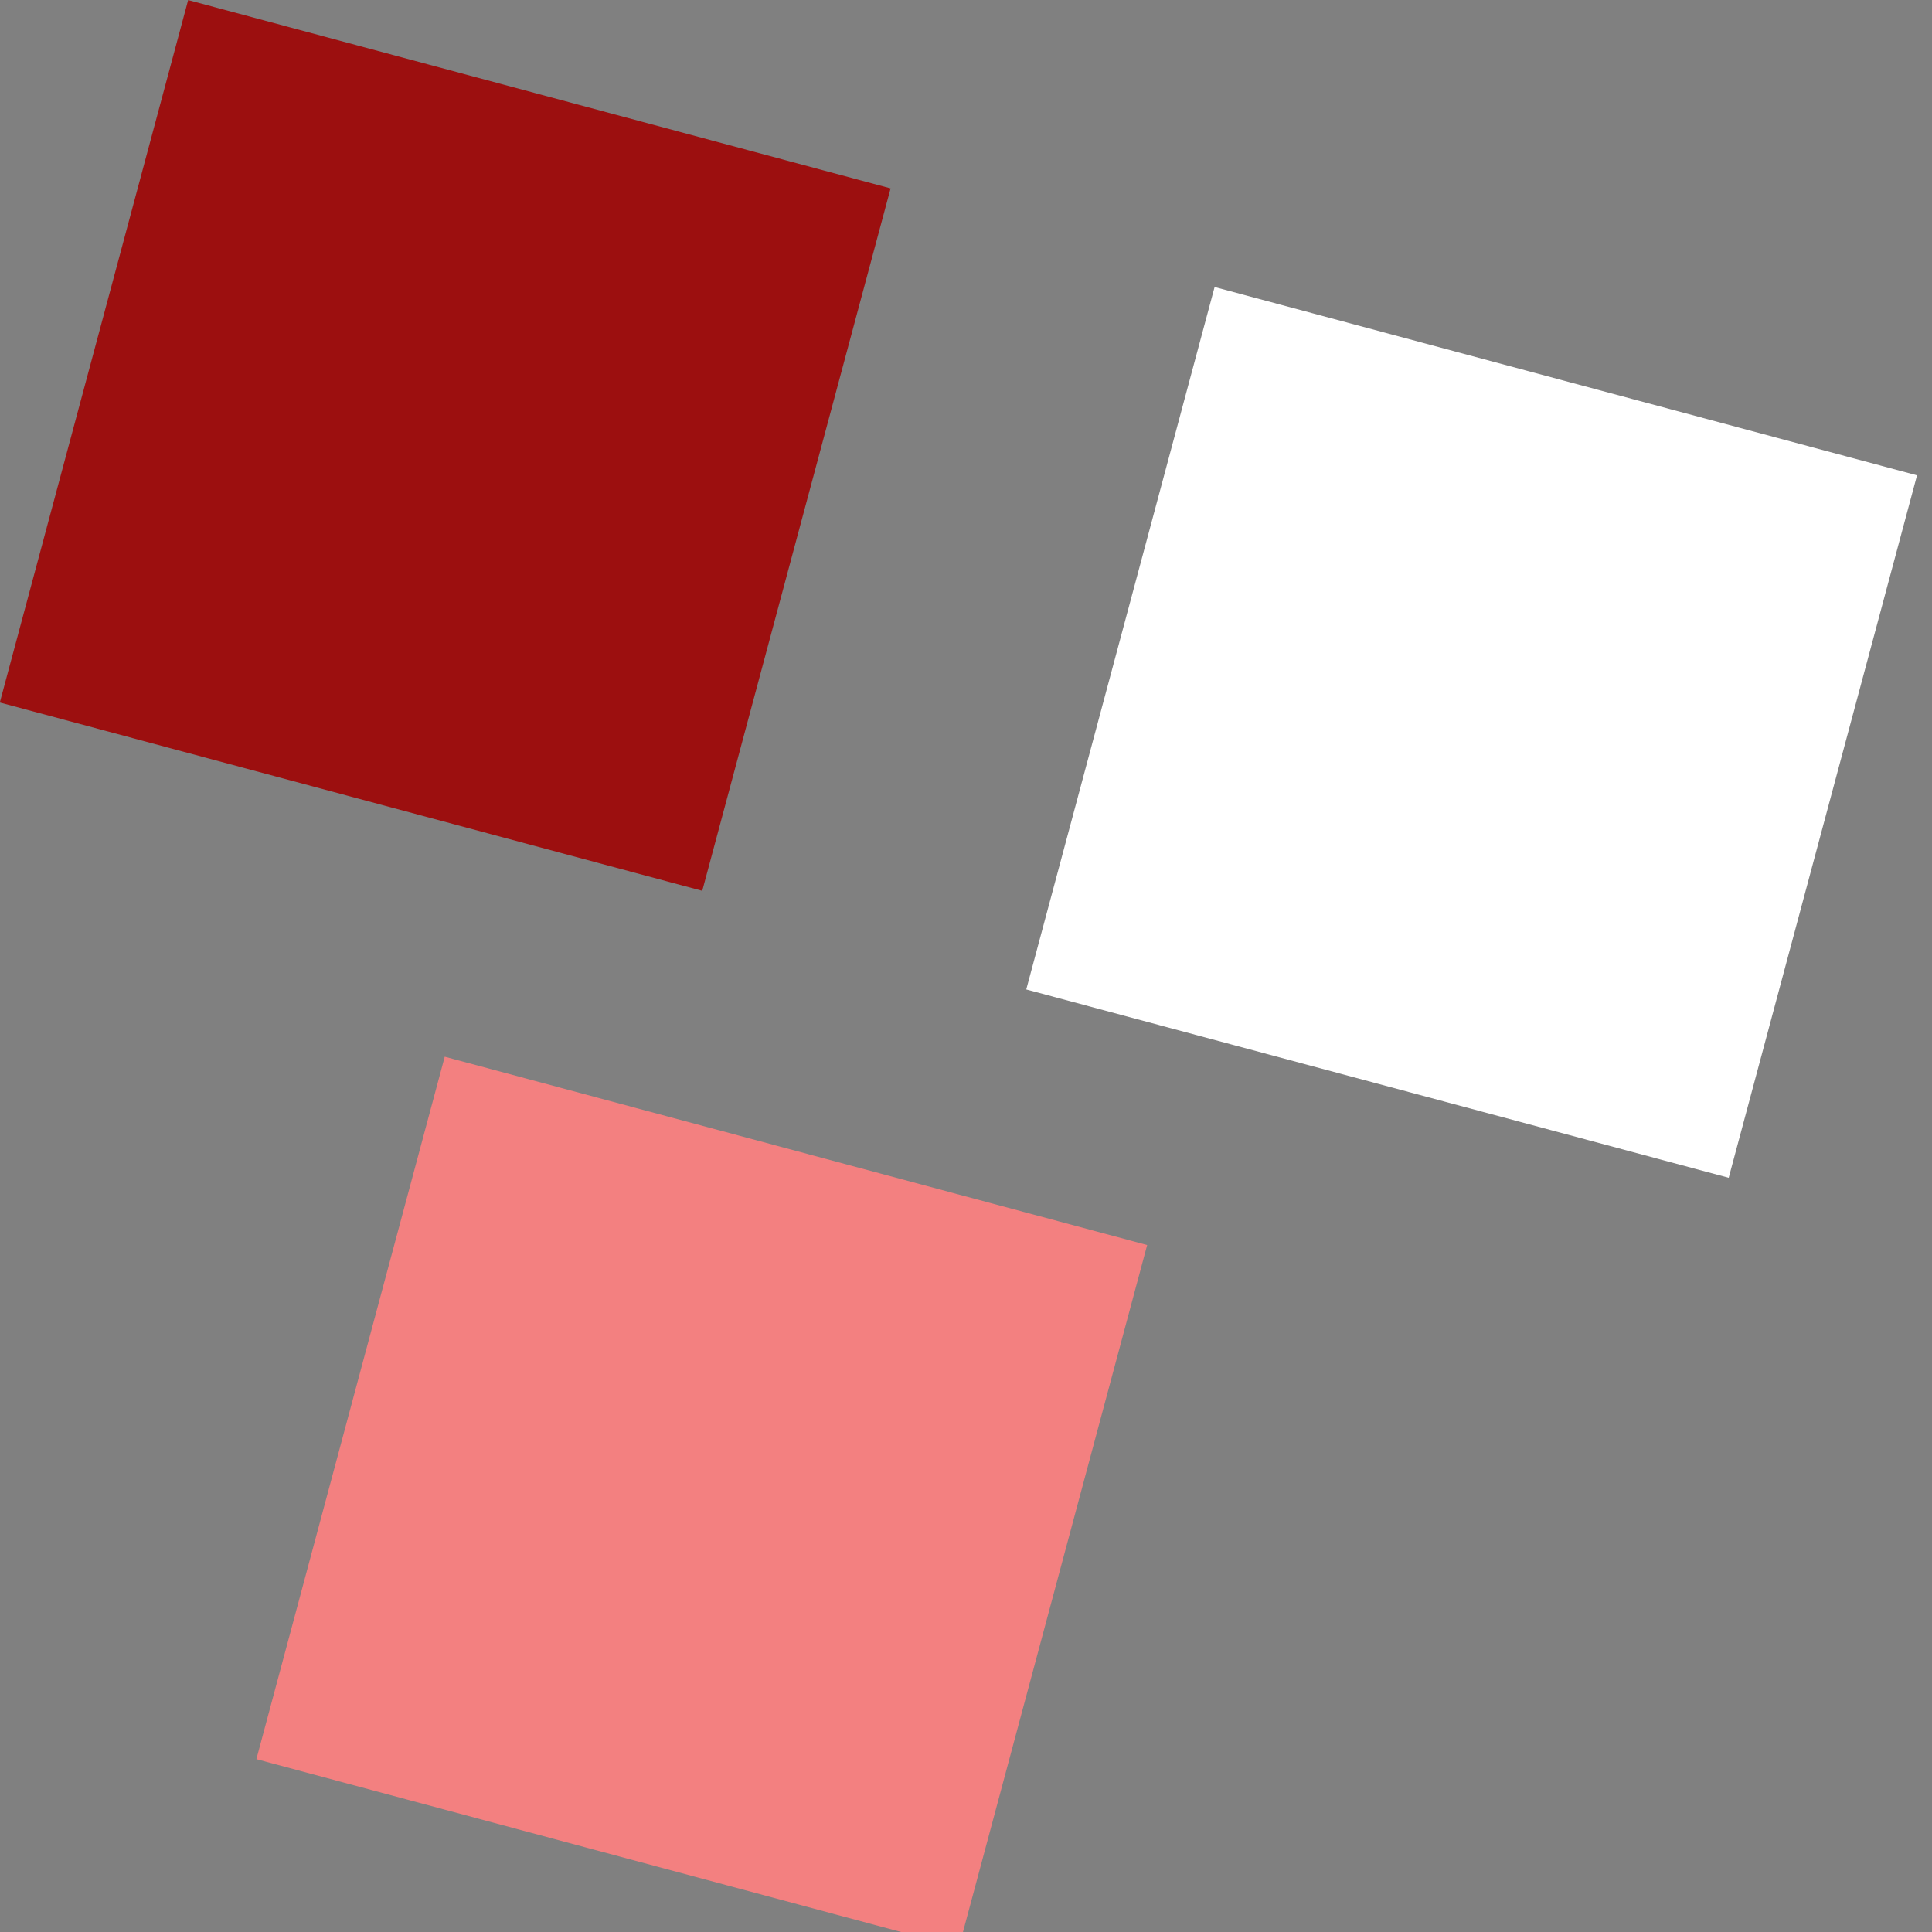
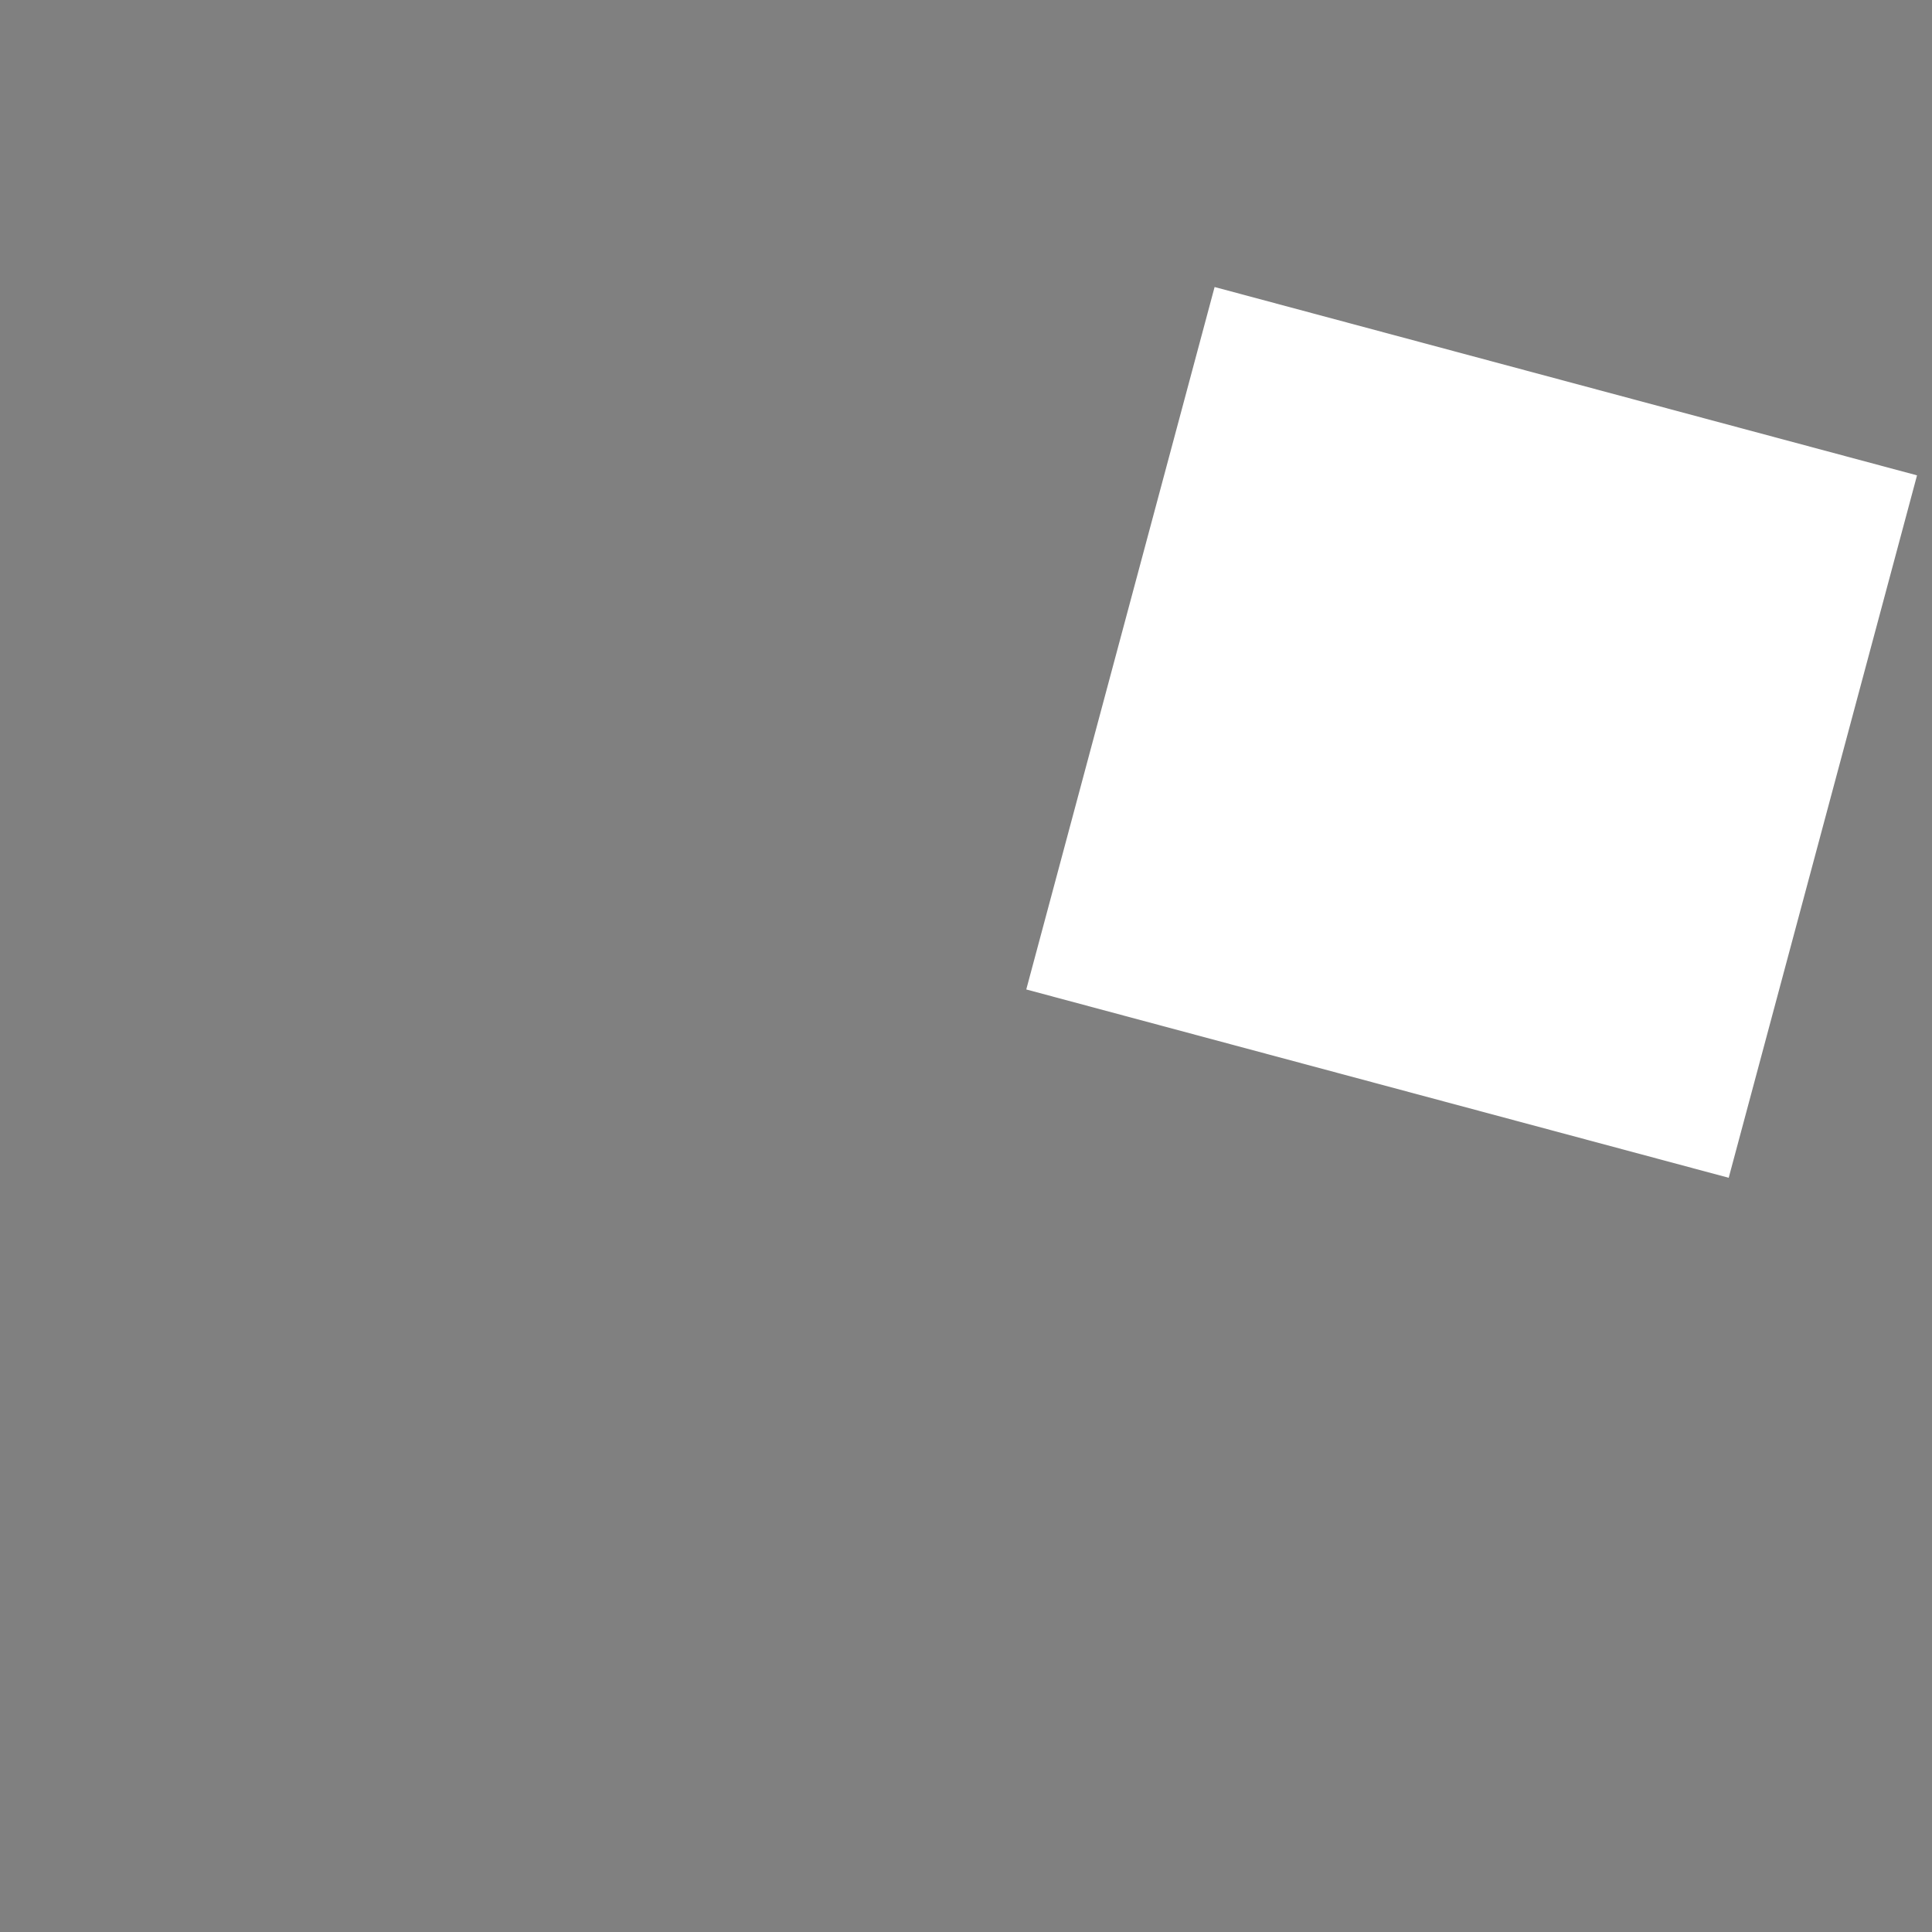
<svg xmlns="http://www.w3.org/2000/svg" xmlns:ns1="http://sodipodi.sourceforge.net/DTD/sodipodi-0.dtd" xmlns:ns2="http://www.inkscape.org/namespaces/inkscape" xmlns:xlink="http://www.w3.org/1999/xlink" width="16" height="16" id="svg2310" ns1:version="0.32" ns2:version="0.46" ns1:docname="font-compare.svg" ns2:output_extension="org.inkscape.output.svg.inkscape" ns2:export-filename="/home/vlada/fontmatrix/src/graphic-resources/font-sampletext.png" ns2:export-xdpi="22.5" ns2:export-ydpi="22.5" version="1.0">
  <rect width="100%" height="100%" fill="#808080" stroke="none" />
  <ns1:namedview id="base" pagecolor="#ffffff" bordercolor="#666666" borderopacity="1.0" ns2:pageopacity="0.0" ns2:pageshadow="2" ns2:zoom="8" ns2:cx="2.1074411" ns2:cy="12.522932" ns2:current-layer="layer1" showgrid="true" ns2:document-units="px" ns2:grid-bbox="true" ns2:window-width="1014" ns2:window-height="767" ns2:window-x="0" ns2:window-y="0" ns2:object-paths="true" ns2:object-nodes="true" ns2:snap-intersection-line-segments="true" ns2:snap-guide="true" ns2:snap-center="true" objecttolerance="5" ns2:snap-global="true" ns2:snap-bbox="true" ns2:bbox-paths="true" ns2:bbox-nodes="true">
    <ns2:grid type="xygrid" id="grid2984" visible="true" enabled="true" />
  </ns1:namedview>
  <defs id="defs2312">
    <ns2:perspective ns1:type="inkscape:persp3d" ns2:vp_x="0 : 32 : 1" ns2:vp_y="0 : 1000 : 0" ns2:vp_z="64 : 32 : 1" ns2:persp3d-origin="32 : 21.333333 : 1" id="perspective2982" />
    <radialGradient r="5.172" fy="58.001" fx="93.754" cy="58.001" cx="93.754" gradientTransform="matrix(2.321,0.535,-0.479,2.078,-13.214,35.998)" gradientUnits="userSpaceOnUse" id="radialGradient14986" xlink:href="#linearGradient12030" ns2:collect="always" />
    <radialGradient gradientUnits="userSpaceOnUse" gradientTransform="matrix(1.783,3.159,-1.548,0.874,-63.067,-637.44)" r="37.868" fy="141.291" fx="230.355" cy="141.291" cx="230.355" id="radialGradient7581" xlink:href="#linearGradient7583" ns2:collect="always" />
    <linearGradient id="linearGradient7583" ns2:collect="always">
      <stop id="stop7585" offset="0" style="stop-color:#000000;stop-opacity:1;" />
      <stop id="stop7587" offset="1" style="stop-color:#000000;stop-opacity:0;" />
    </linearGradient>
    <linearGradient id="linearGradient12030">
      <stop id="stop12032" offset="0" style="stop-color:#4e2a2a;stop-opacity:0;" />
      <stop id="stop12034" offset="1" style="stop-color:#888ea3;stop-opacity:1;" />
    </linearGradient>
    <linearGradient id="linearGradient21803">
      <stop id="stop21805" offset="0" style="stop-color:#000000;stop-opacity:1;" />
      <stop style="stop-color:#bcbcbc;stop-opacity:1;" offset="0.5" id="stop21811" />
      <stop id="stop21813" offset="0.75" style="stop-color:#000000;stop-opacity:1;" />
      <stop id="stop21807" offset="1" style="stop-color:#c6c6c6;stop-opacity:1;" />
    </linearGradient>
    <radialGradient id="path3787_1_" cx="317.721" cy="371.81" r="182.04" gradientTransform="matrix(1.329,0,0,2.105,-161.123,-218.45)" gradientUnits="userSpaceOnUse">
      <stop offset="0" style="stop-color:#F2F2EC" id="stop3130" />
      <stop offset="1" style="stop-color:#FFCC66" id="stop3132" />
    </radialGradient>
    <linearGradient id="path3787_2_" gradientUnits="userSpaceOnUse" x1="313.377" y1="447.885" x2="459.921" y2="266.357">
      <stop offset="0" style="stop-color:#3C3C3C" id="stop3135" />
      <stop offset="1" style="stop-color:#CDCDCD" id="stop3137" />
    </linearGradient>
    <linearGradient id="path3789_1_" gradientUnits="userSpaceOnUse" x1="483.87" y1="319.73" x2="595.56" y2="295.036">
      <stop offset="0" style="stop-color:#000000" id="stop3141" />
      <stop offset="1" style="stop-color:#000000" id="stop3143" />
    </linearGradient>
  </defs>
  <g id="layer1" ns2:label="Layer 1" ns2:groupmode="layer">
-     <rect style="opacity:1;fill:#9c0f0f;fill-opacity:1;stroke:none;stroke-width:1;stroke-miterlimit:4;stroke-dasharray:none;stroke-opacity:1" id="rect2318" width="6.022" height="6.022" x="1.505" y="-0.403" transform="matrix(0.966,0.259,-0.259,0.966,0,0)" ns2:export-filename="/home/savic/Public/fontmatrix/src/icons/font-compare.png" ns2:export-xdpi="90" ns2:export-ydpi="90" />
    <rect ns2:export-ydpi="90" ns2:export-xdpi="90" ns2:export-filename="/home/savic/Public/fontmatrix/src/icons/font-compare.png" transform="matrix(0.966,0.259,-0.259,0.966,0,0)" y="-0.309" x="10.33" height="6.022" width="6.022" id="rect3826" style="opacity:1;fill:#ffffff;fill-opacity:1;stroke:none;stroke-width:1;stroke-miterlimit:4;stroke-dasharray:none;stroke-opacity:1" />
-     <rect style="opacity:1;fill:#f38080;fill-opacity:1;stroke:none;stroke-width:1;stroke-miterlimit:4;stroke-dasharray:none;stroke-opacity:1" id="rect3828" width="6.022" height="6.022" x="5.823" y="7.498" transform="matrix(0.966,0.259,-0.259,0.966,0,0)" ns2:export-filename="/home/savic/Public/fontmatrix/src/icons/font-compare.png" ns2:export-xdpi="90" ns2:export-ydpi="90" />
    <g id="g3841">
      <g id="g3846" />
    </g>
-     <rect ns2:export-ydpi="90" ns2:export-xdpi="90" ns2:export-filename="/home/savic/Public/fontmatrix/src/icons/font-compare.png" transform="matrix(0.966,0.259,-0.259,0.966,0,0)" y="4.454" x="-20.487" height="6.022" width="6.022" id="rect3868" style="opacity:1;fill:#9c0f0f;fill-opacity:1;stroke:none;stroke-width:1;stroke-miterlimit:4;stroke-dasharray:none;stroke-opacity:1" />
-     <rect style="opacity:1;fill:#ffffff;fill-opacity:1;stroke:none;stroke-width:1;stroke-miterlimit:4;stroke-dasharray:none;stroke-opacity:1" id="rect3870" width="6.022" height="6.022" x="-11.662" y="4.548" transform="matrix(0.966,0.259,-0.259,0.966,0,0)" ns2:export-filename="/home/savic/Public/fontmatrix/src/icons/font-compare.png" ns2:export-xdpi="90" ns2:export-ydpi="90" />
-     <rect ns2:export-ydpi="90" ns2:export-xdpi="90" ns2:export-filename="/home/savic/Public/fontmatrix/src/icons/font-compare.png" transform="matrix(0.966,0.259,-0.259,0.966,0,0)" y="12.356" x="-16.169" height="6.022" width="6.022" id="rect3872" style="opacity:1;fill:#f38080;fill-opacity:1;stroke:none;stroke-width:1;stroke-miterlimit:4;stroke-dasharray:none;stroke-opacity:1" />
  </g>
</svg>